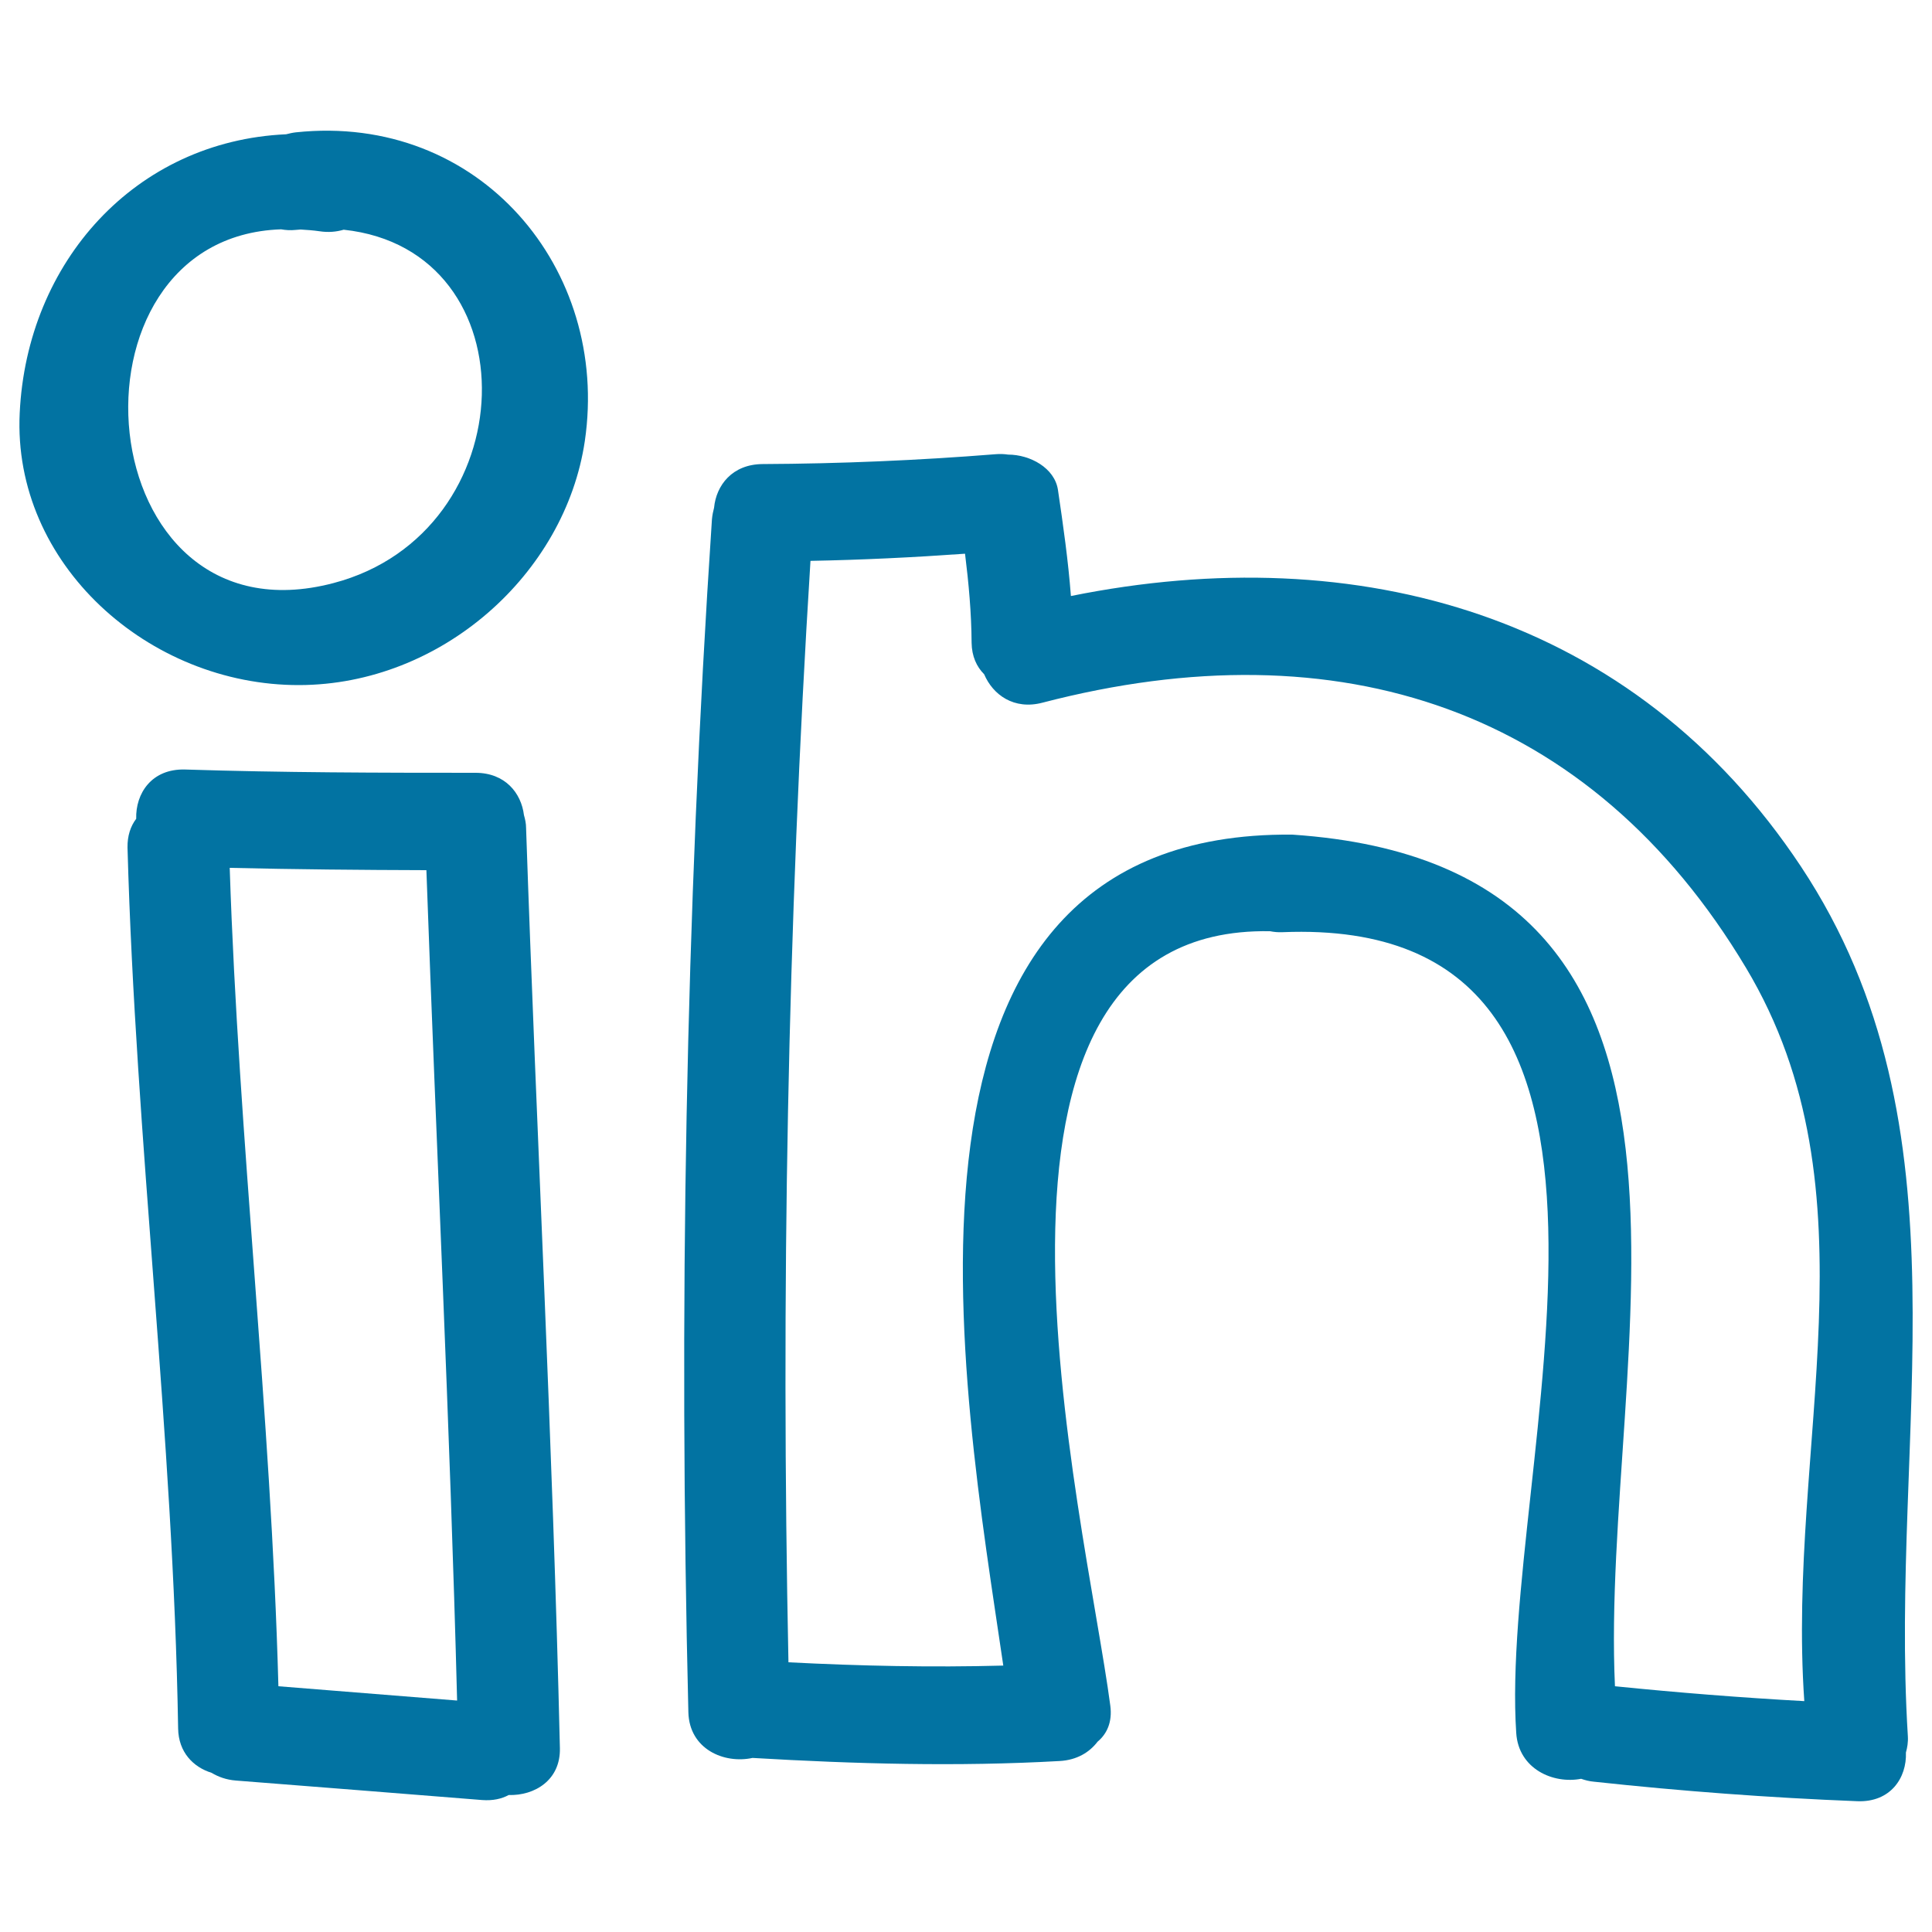
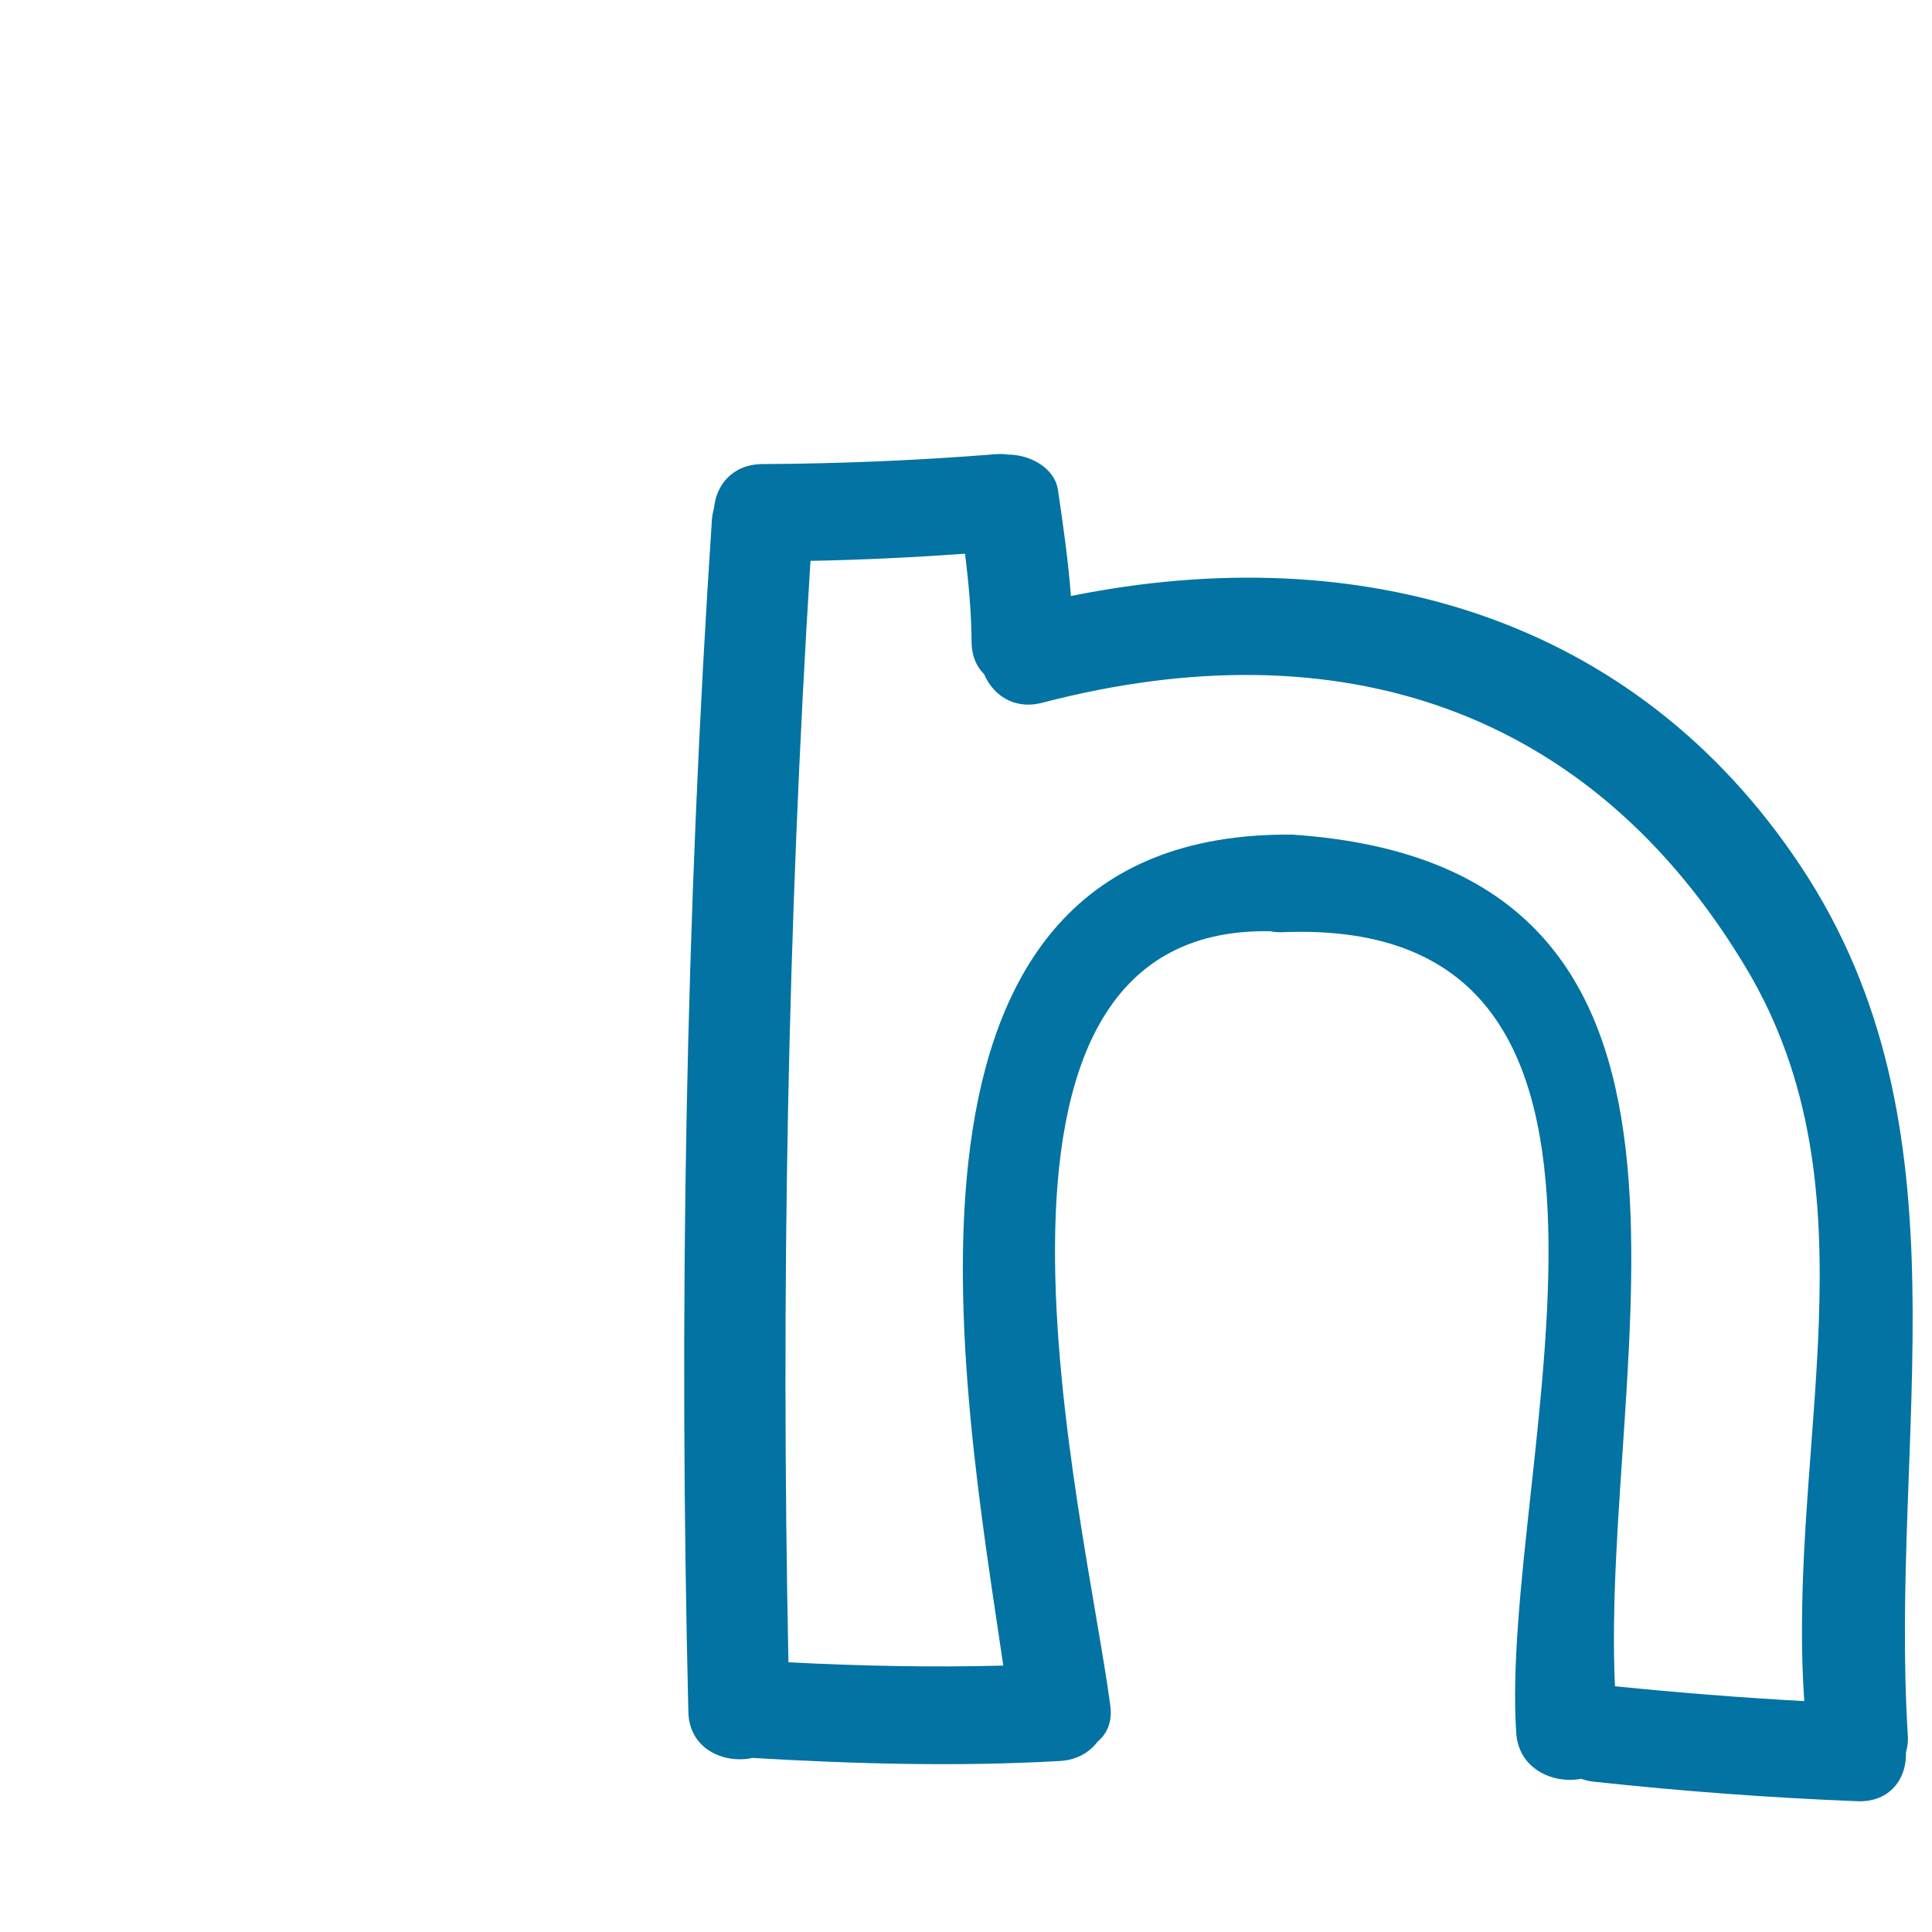
<svg xmlns="http://www.w3.org/2000/svg" viewBox="0 0 1000 1000" style="fill:#0273a2">
  <title>Linkedin Logo Hand Drawn Outline SVG icon</title>
  <g>
    <g>
-       <path d="M271.2,421.9c-1.4-11.4-9.7-21.9-25.1-21.9c-50.1,0-100.2-0.1-150.3-1.7c-17.4-0.5-25.7,12.5-25.3,25.5c-2.9,3.8-4.6,8.8-4.5,14.9c4.2,152.2,23.7,303.7,26.2,456c0.2,12.3,7.9,20,17.3,22.9c3.5,2.1,7.6,3.6,12.5,4c42.5,3.3,85,6.7,127.6,10.1c5.5,0.4,10-0.6,13.7-2.6c13.4,0.4,26.9-7.7,26.5-24.3c-3.7-158.8-12.1-317.4-17.5-476.2C272.3,426.2,271.8,424,271.2,421.9z M144.1,872.8c-3.8-141.4-20.6-282.2-25.2-423.6c33.9,0.8,67.8,1.1,101.8,1.2c5.1,143.3,12.2,286.5,15.9,429.8C205.8,877.7,175,875.3,144.1,872.8z" />
-       <path d="M153.1,68.5c-1.8,0.2-3.4,0.6-5,1c-78,3.5-134.2,66-137.9,144.3c-3.8,78.1,66.8,141,144.7,140.8c73.6-0.2,137.6-57.5,147.8-126.3C315.8,139.3,248.2,58.4,153.1,68.5z M172.6,301.8C44.9,335.4,28,122.6,145.5,118.7c2.3,0.4,4.8,0.6,7.6,0.3c0.9-0.1,1.6-0.1,2.5-0.2c3.2,0.2,6.4,0.4,9.8,0.9c4.6,0.7,8.7,0.3,12.5-0.8C276.2,129.4,272,275.7,172.6,301.8z" />
      <path d="M932.1,448.4c-86.3-130-228.9-170-377.8-139.9c-1.4-18.4-4-36.6-6.7-54.9c-1.7-11.4-14.4-18.3-25.8-18.3c-2-0.3-4.1-0.4-6.5-0.2c-40.1,3.2-80.3,4.9-120.6,5.1c-15.7,0.1-24,11-25.1,22.6c-0.5,1.9-0.9,3.8-1.1,6c-13.7,205.6-17.2,411.5-12.2,617.5c0.5,19,18.4,26.8,33.2,23.6c53,3.1,105.9,4.6,159,1.6c8.9-0.5,15.4-4.5,19.6-10c4.8-4,7.7-10.1,6.6-18.6c-13-98.8-90.9-404,82.7-400.9c2,0.4,4.1,0.6,6.4,0.5c214.6-8.8,111.9,278.4,121,414.5c1.2,18.6,19.1,26.5,33.6,23.7c2,0.7,4.2,1.3,6.6,1.5c45.3,4.9,90.7,8.3,136.3,10.1c17.3,0.7,25.7-12.2,25.2-25.2c0.7-2.5,1.2-5.3,1-8.5C977.7,741.2,1022,583.9,932.1,448.4z M933.9,880.5c-32.7-1.8-65.4-4.4-98-7.7c-7.9-170.5,78.3-424.3-167-440.8c-223.8-2.1-170.6,286.7-149.6,430.1c-37.1,1-74.1,0.2-111.2-1.7c-3.9-190.1-0.5-380.3,11.4-570.1c26.7-0.5,53.4-1.8,80-3.7c1.9,15.3,3.3,30.6,3.4,46.1c0.1,7,2.6,12.4,6.5,16.3c4.5,10.6,15.4,18.6,30.2,14.7c153.6-40,283.8,3,364.1,137.2C973.2,616.9,924.7,748.2,933.9,880.5z" />
    </g>
  </g>
</svg>